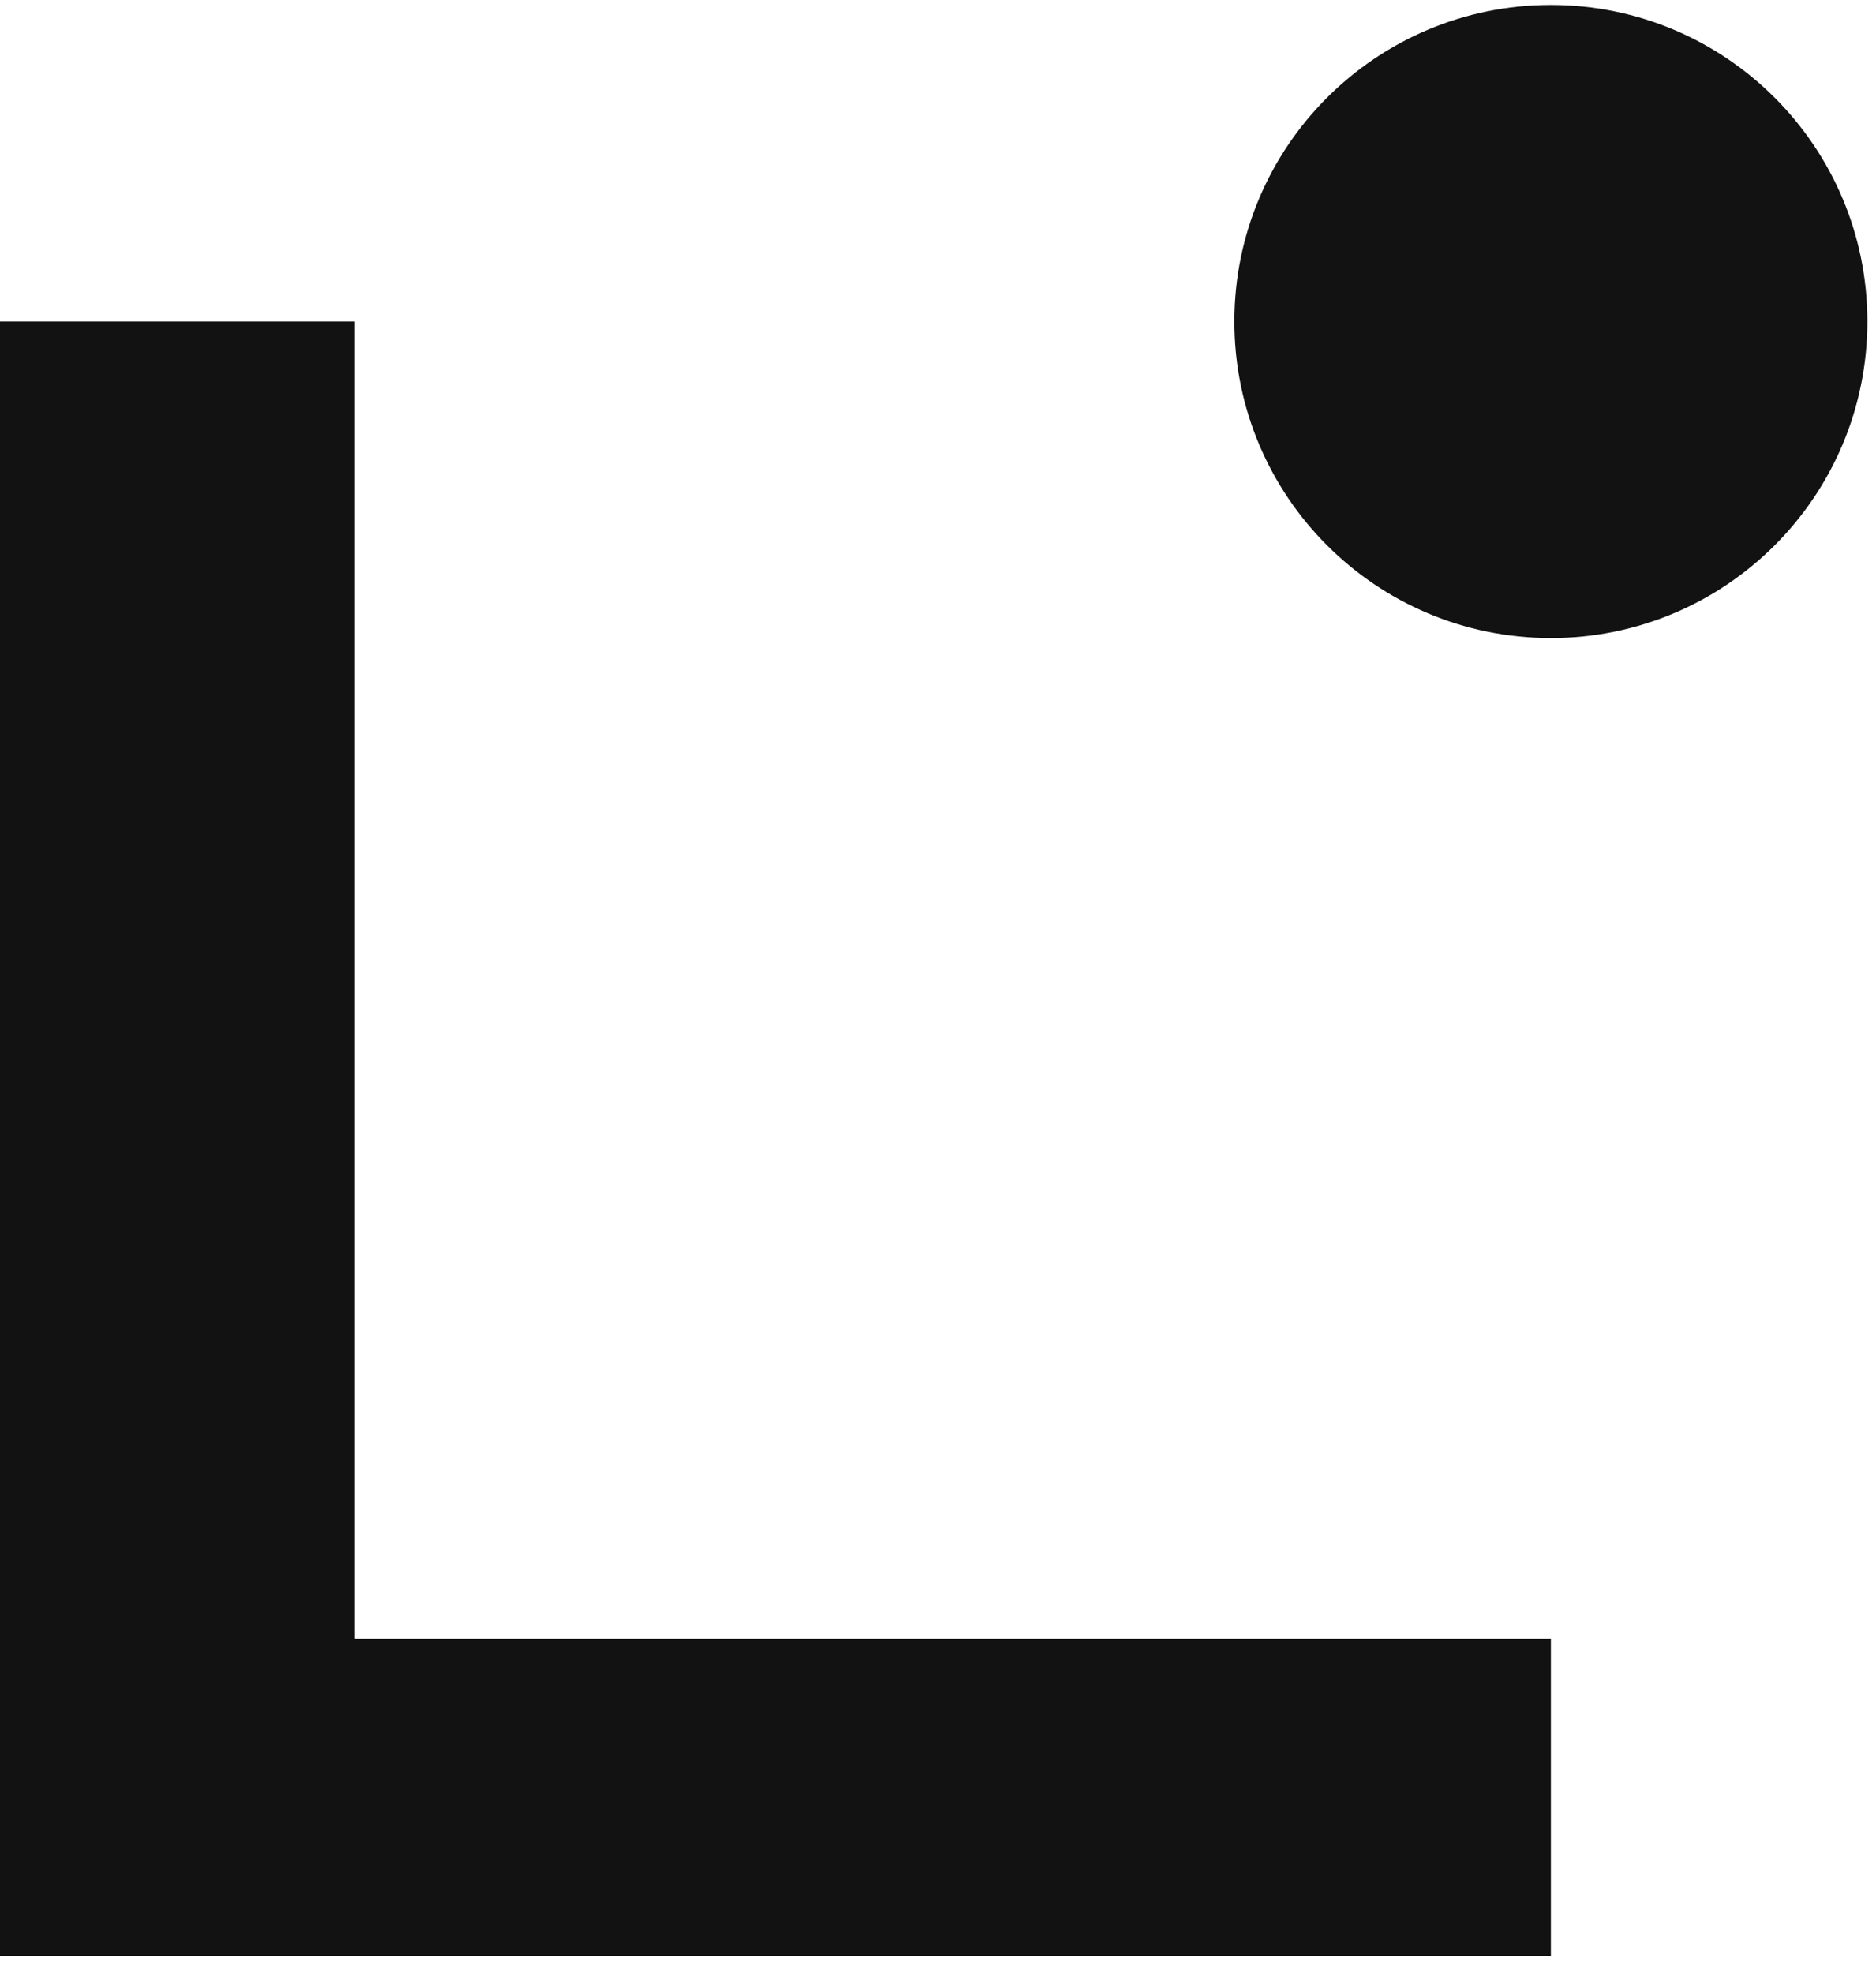
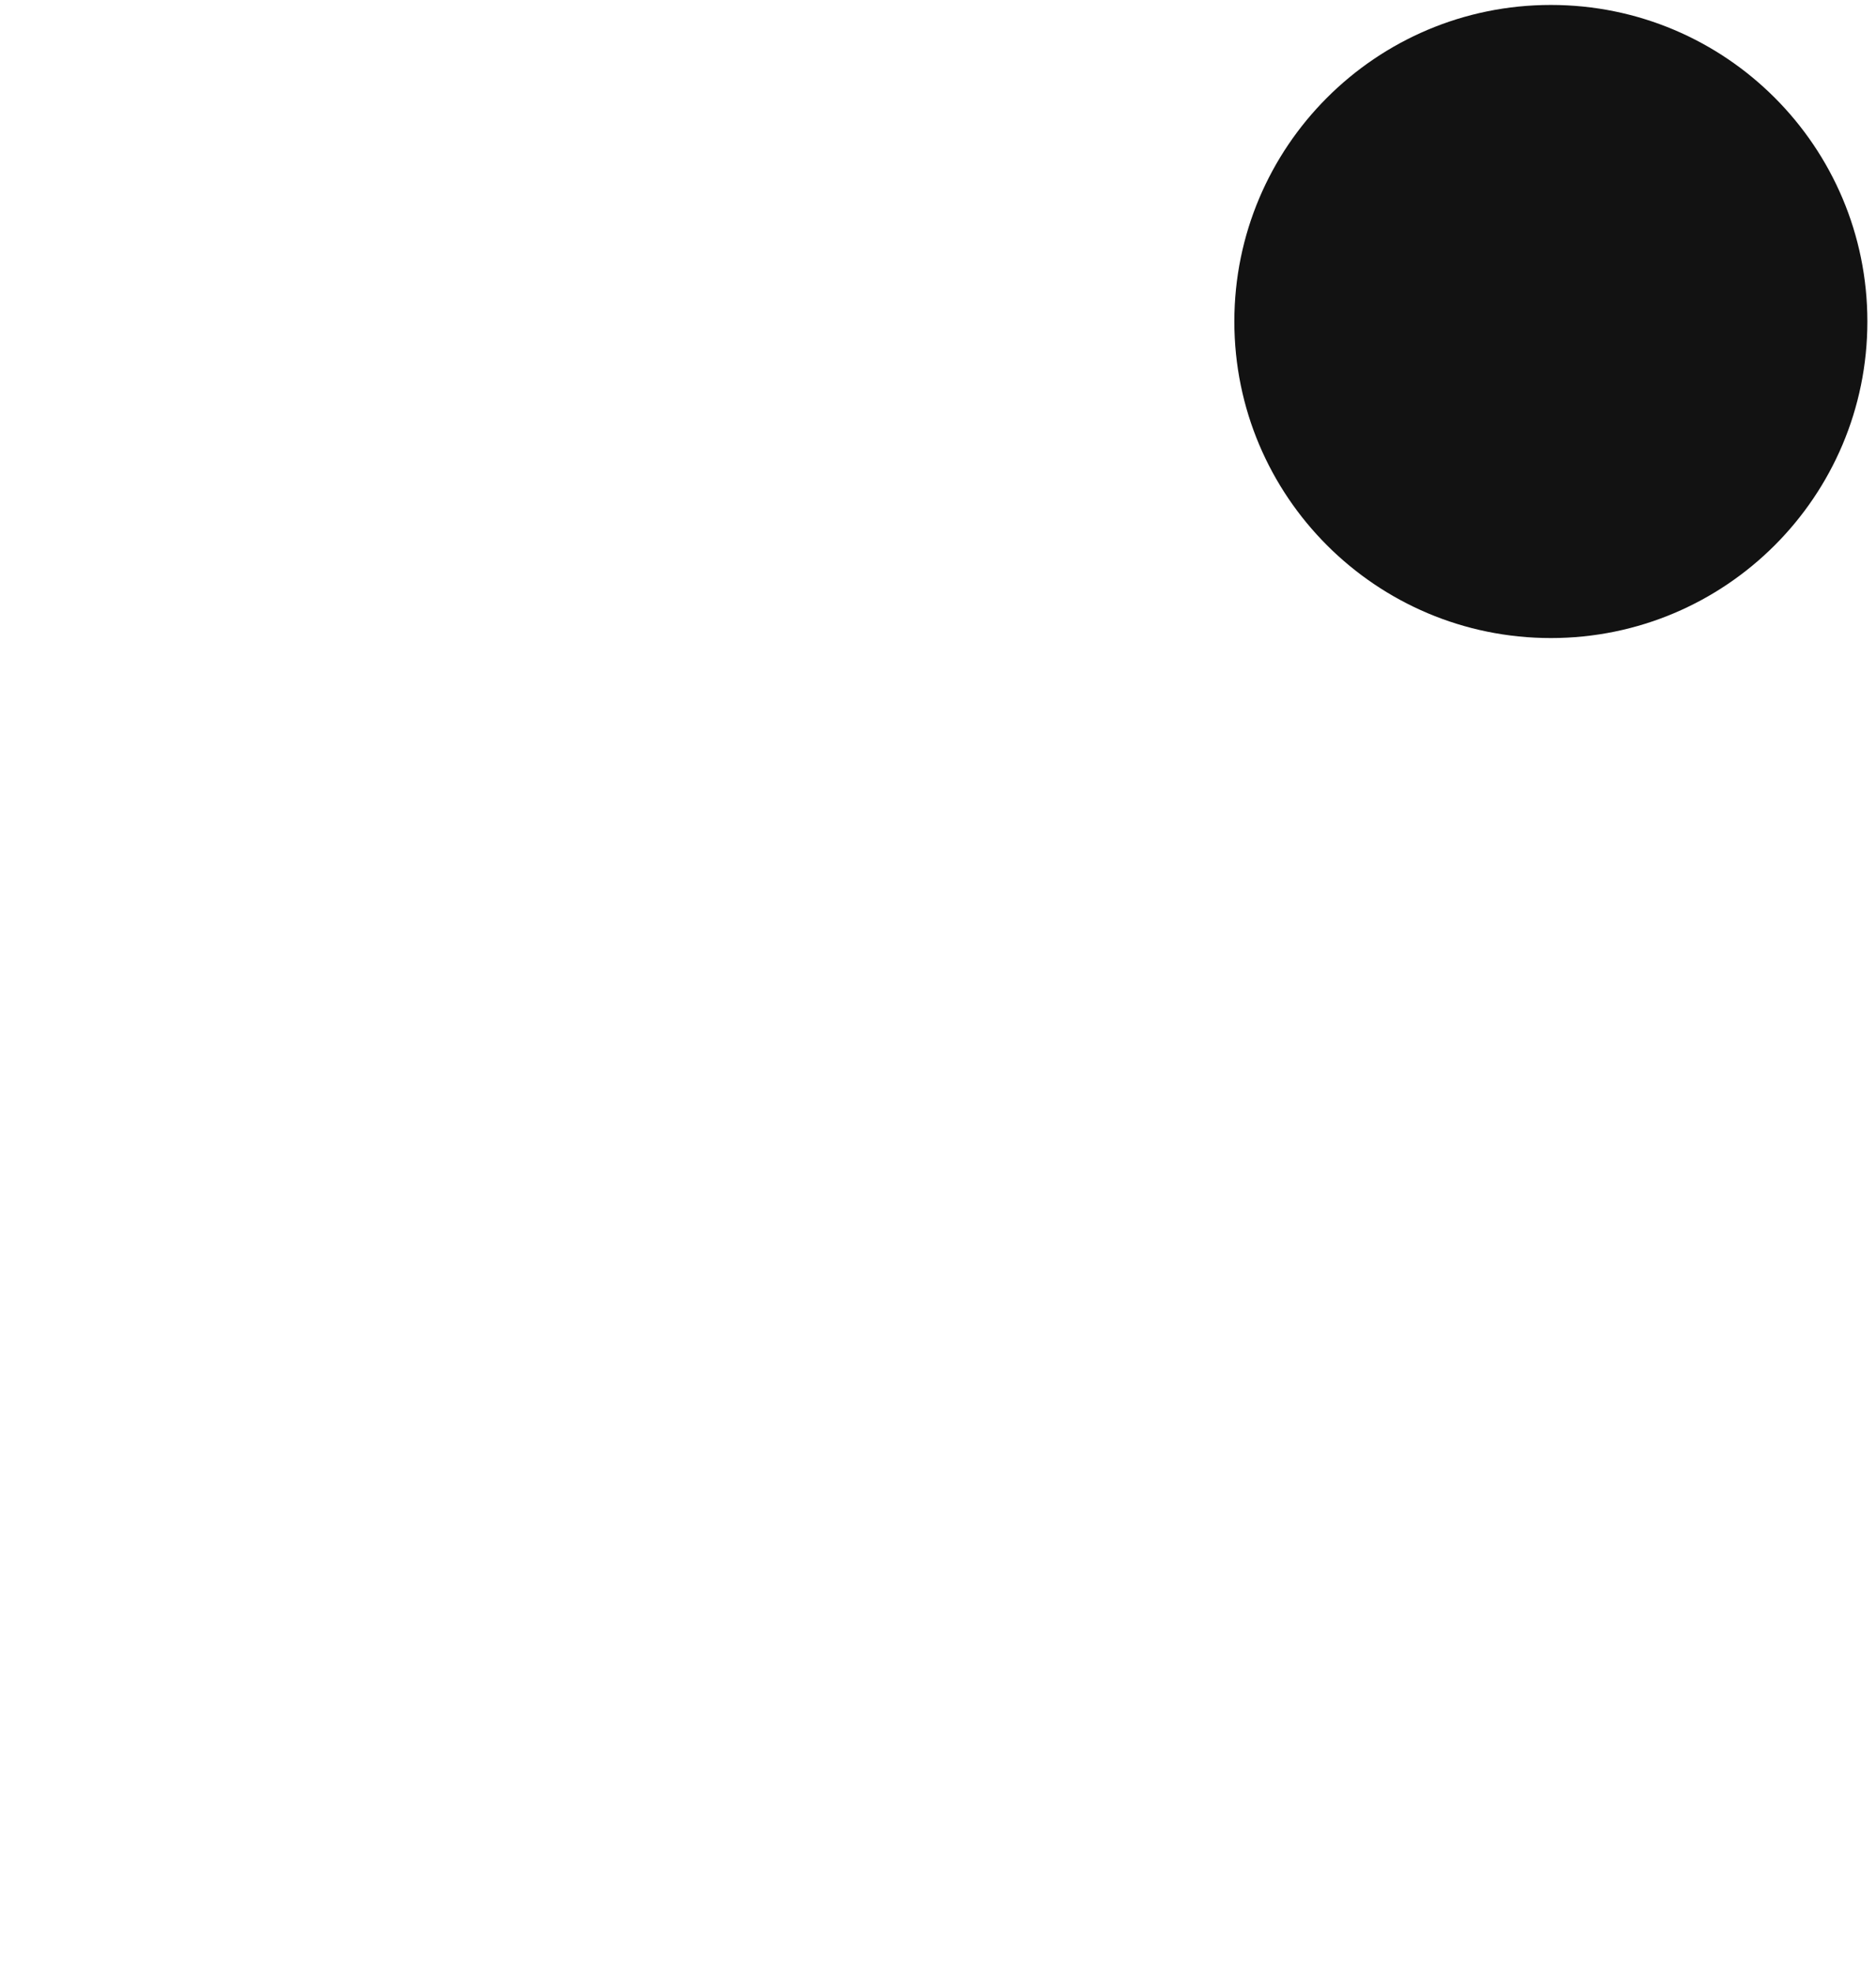
<svg xmlns="http://www.w3.org/2000/svg" width="97" height="102" viewBox="0 0 97 102" fill="none">
  <g clip-path="url(#clip0_20_1654)">
-     <path d="M80.189 101.114H0V16.622H18.347V84.739H80.189V101.105V101.114Z" fill="#121212" />
    <path d="M80.189 32.988C89.227 32.988 96.554 25.661 96.554 16.622C96.554 7.583 89.227 0.256 80.189 0.256C71.15 0.256 63.823 7.583 63.823 16.622C63.823 25.661 71.15 32.988 80.189 32.988Z" fill="#121212" />
  </g>
  <defs>
    <clipPath id="clip0_20_1654">
      <rect width="96.555" height="100.858" fill="white" transform="translate(0 0.256)" />
    </clipPath>
  </defs>
</svg>